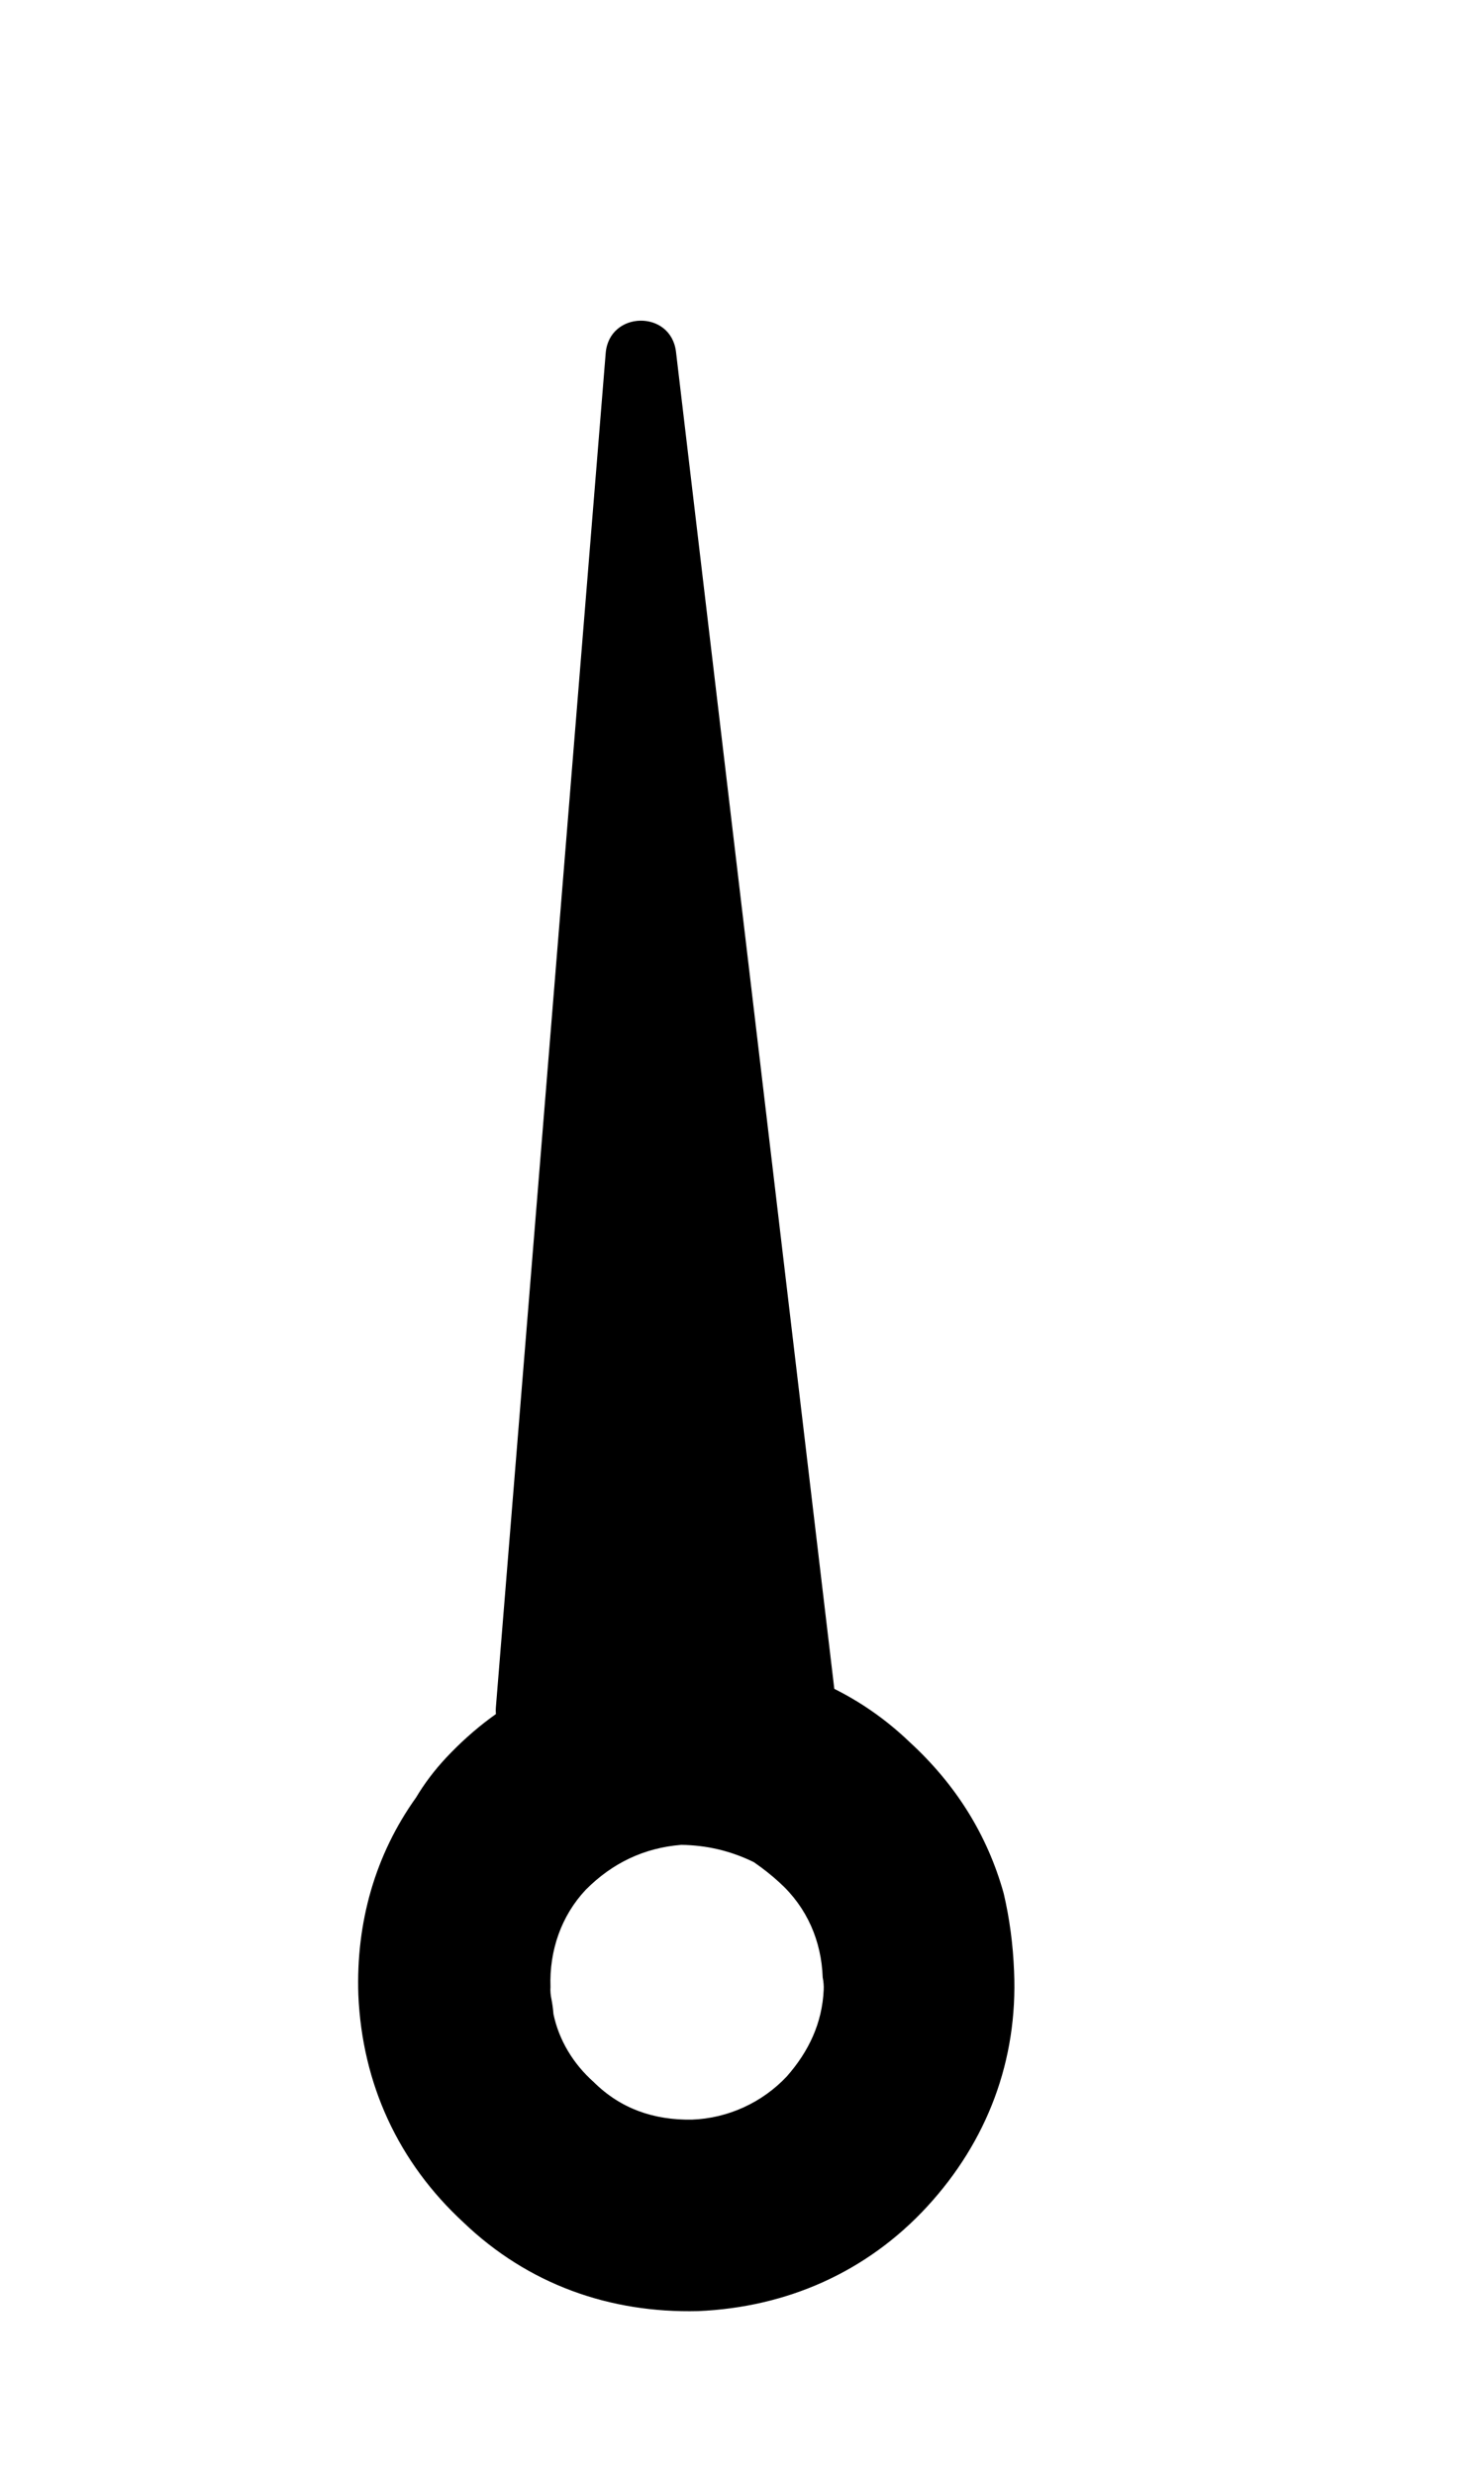
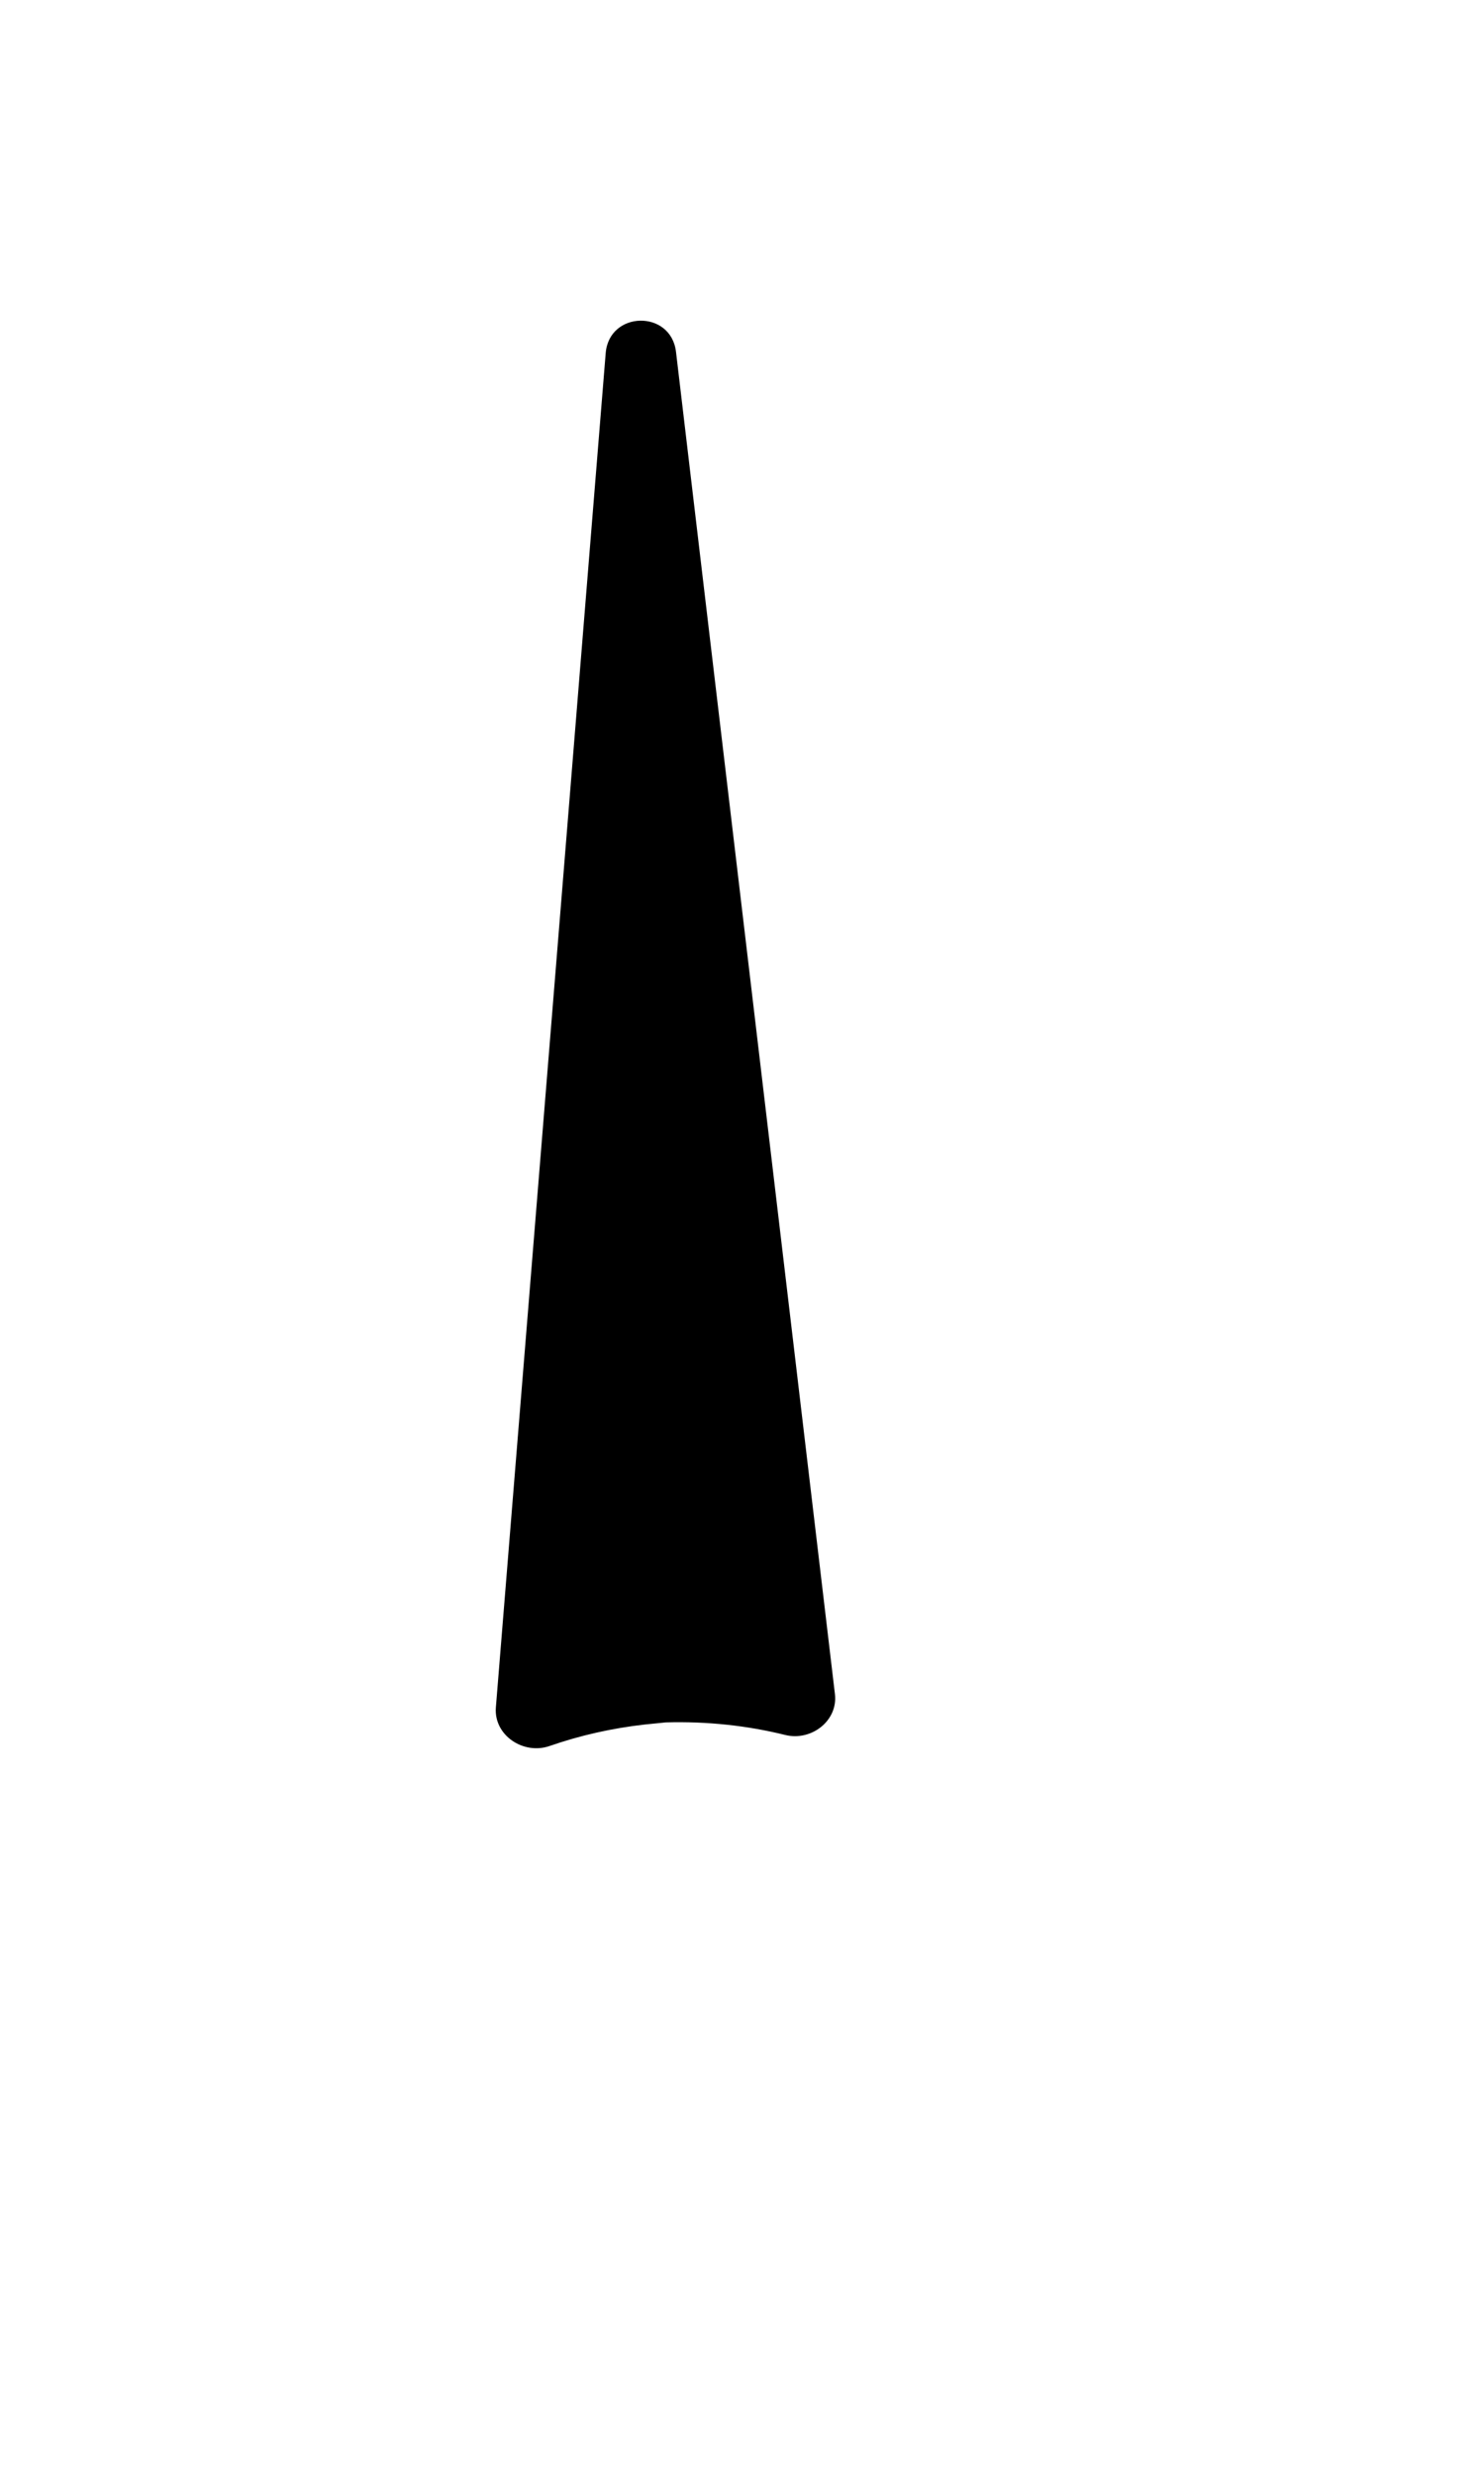
<svg xmlns="http://www.w3.org/2000/svg" width="21" height="35" viewBox="0 0 21 35" fill="none">
  <path d="M9.124 24.389C9.224 24.379 9.324 24.369 9.424 24.359C10.005 24.343 10.571 24.403 11.112 24.537C11.481 24.628 11.86 24.336 11.815 23.959L9.566 4.976C9.495 4.377 8.62 4.393 8.571 4.995L7.017 24.147C6.985 24.541 7.407 24.823 7.78 24.692C8.209 24.543 8.657 24.442 9.124 24.389Z" fill="#000000" />
-   <path fill-rule="evenodd" clip-rule="evenodd" d="M13.12 31.207C12.269 32.13 11.139 32.631 9.879 32.685C8.629 32.716 7.472 32.306 6.559 31.431C5.636 30.58 5.126 29.474 5.071 28.214C5.036 27.187 5.31 26.229 5.888 25.421C6.005 25.225 6.146 25.038 6.312 24.86C6.707 24.439 7.149 24.11 7.637 23.876C8.155 23.616 8.715 23.457 9.32 23.401C9.397 23.395 9.475 23.389 9.552 23.382C10.23 23.375 10.884 23.498 11.489 23.742C12.005 23.95 12.466 24.248 12.872 24.637C13.529 25.24 13.973 25.953 14.203 26.777C14.286 27.13 14.335 27.497 14.35 27.878C14.405 29.137 13.97 30.284 13.12 31.207ZM11.656 28.141C11.659 28.086 11.654 28.028 11.642 27.967C11.624 27.453 11.422 26.978 11.03 26.623C10.921 26.523 10.8 26.427 10.668 26.336C10.339 26.175 10.005 26.097 9.641 26.091C9.118 26.133 8.667 26.345 8.288 26.727C7.943 27.094 7.772 27.587 7.79 28.101C7.786 28.156 7.791 28.214 7.804 28.276C7.816 28.337 7.826 28.406 7.832 28.484C7.909 28.852 8.111 29.187 8.401 29.445C8.783 29.824 9.252 29.985 9.79 29.977C10.304 29.959 10.789 29.733 11.134 29.366C11.445 29.013 11.635 28.611 11.656 28.141Z" fill="#000000" />
</svg>